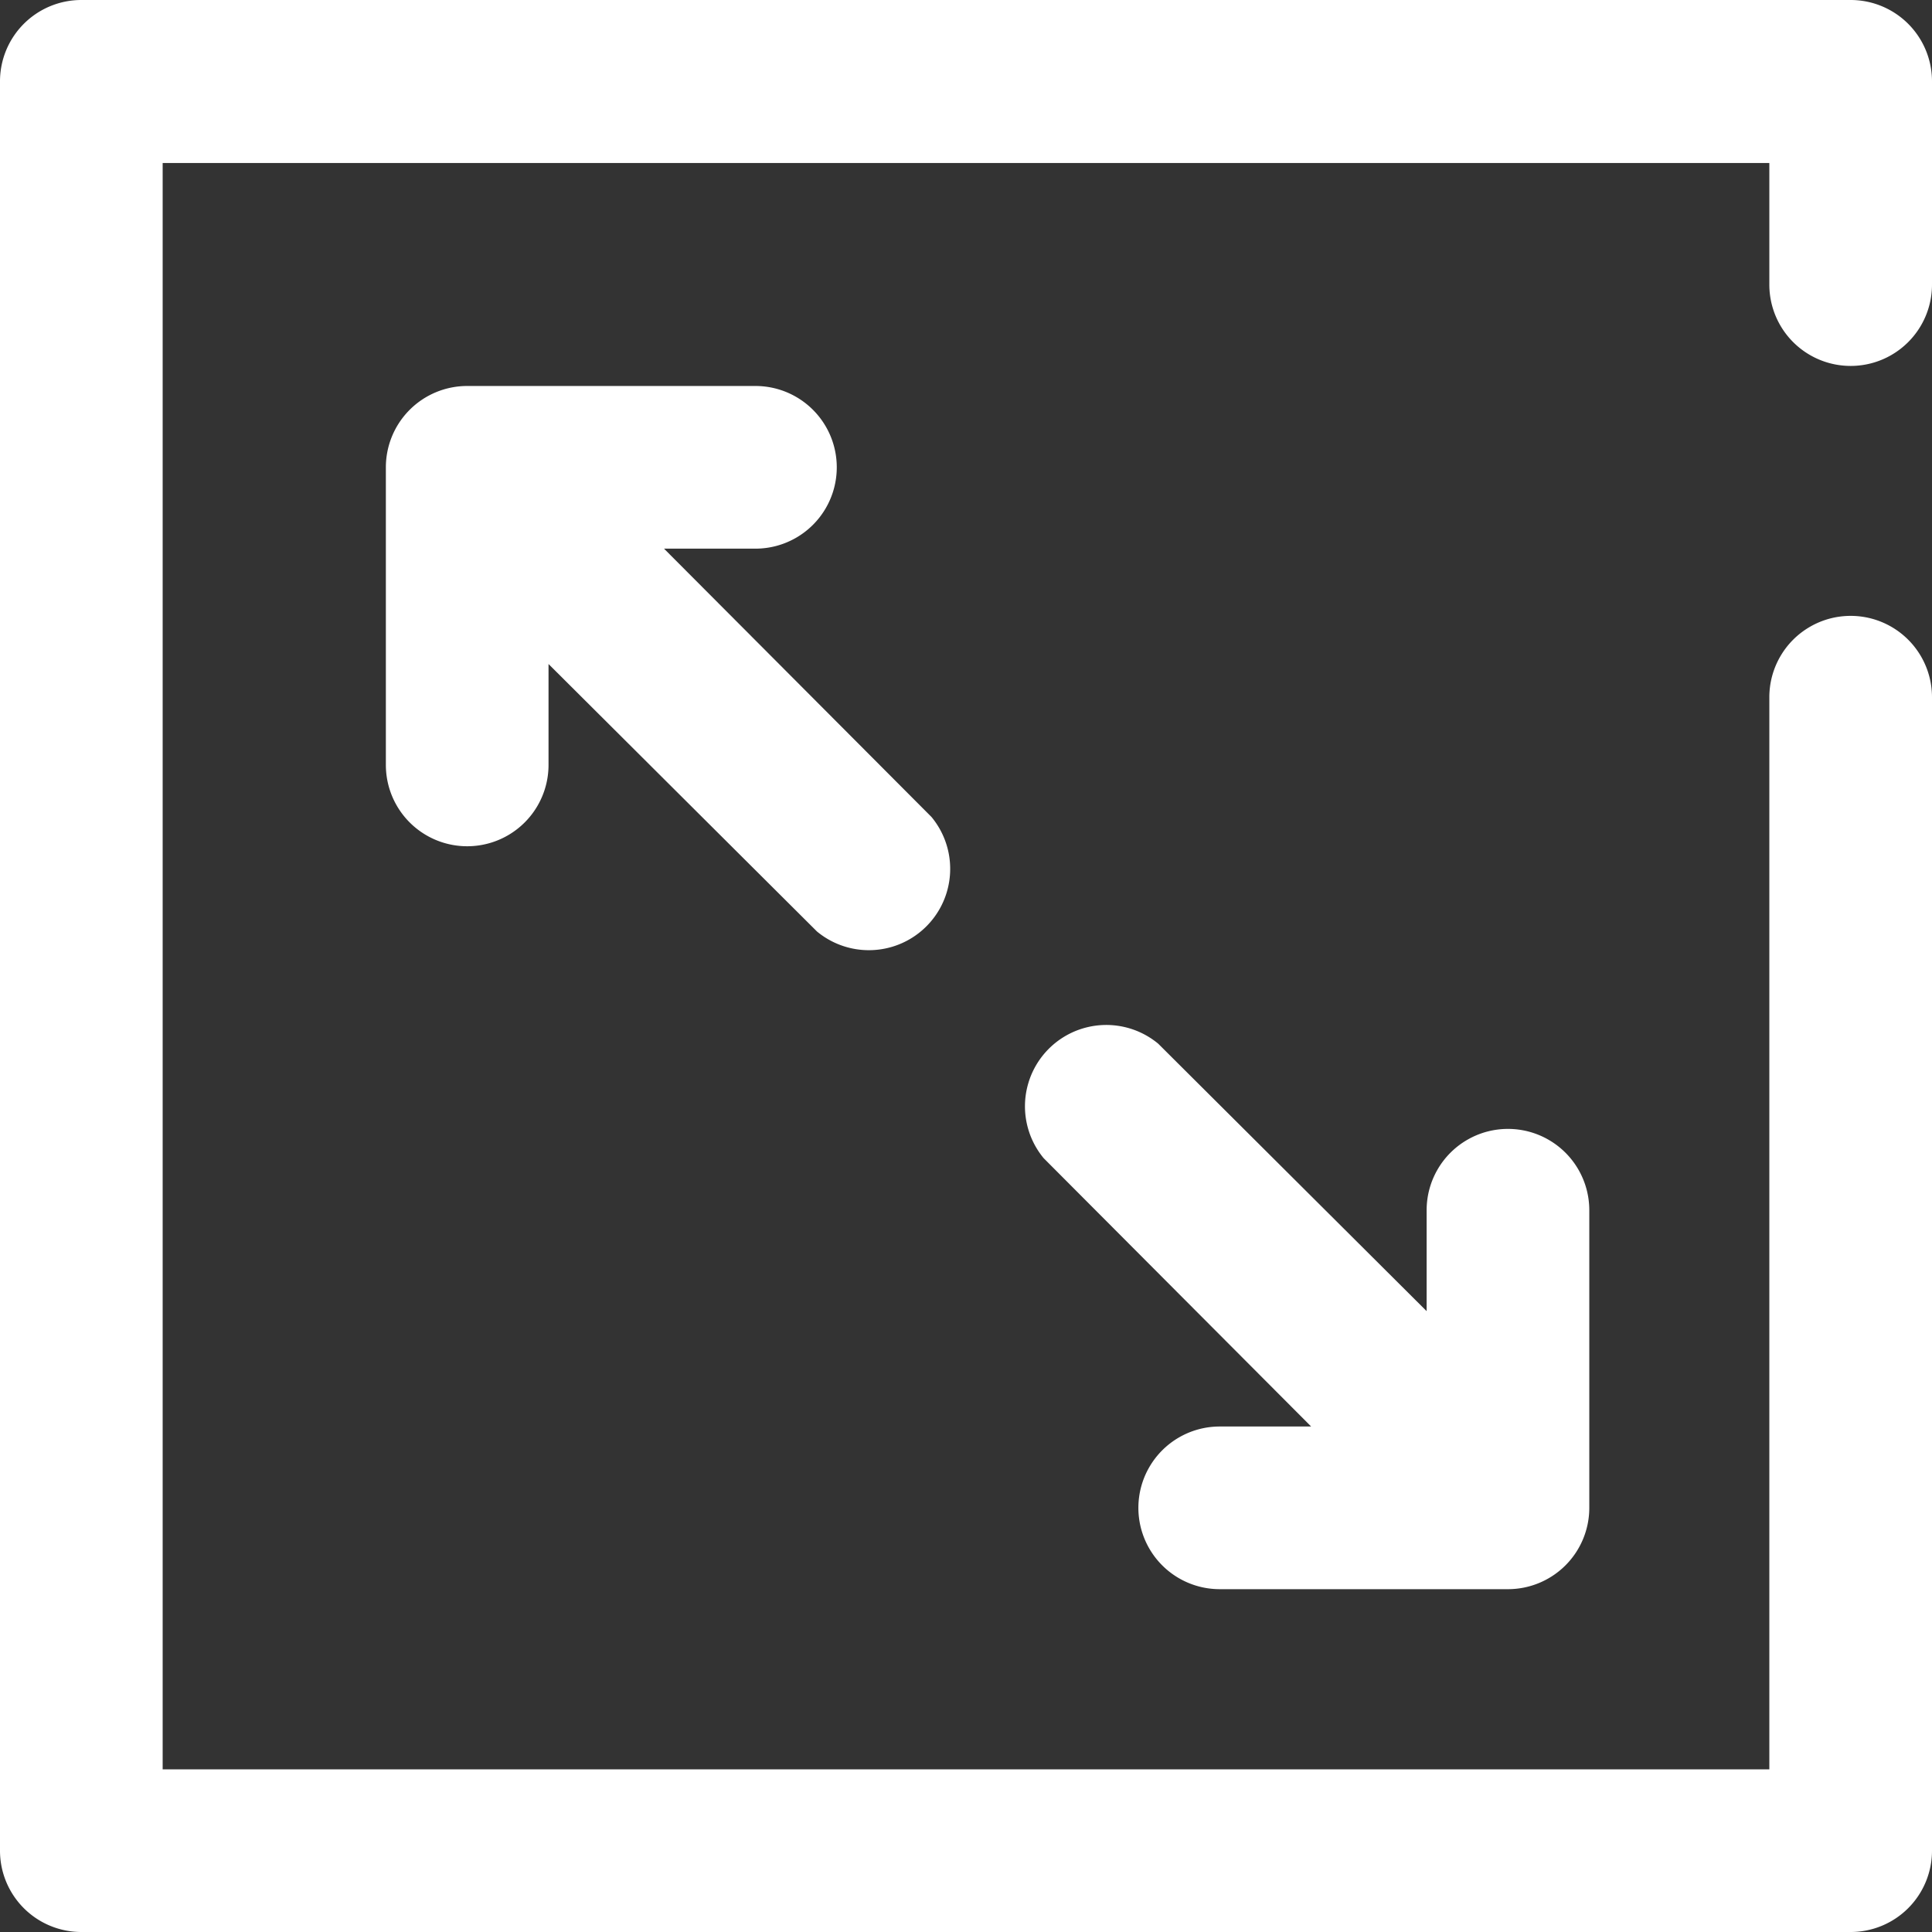
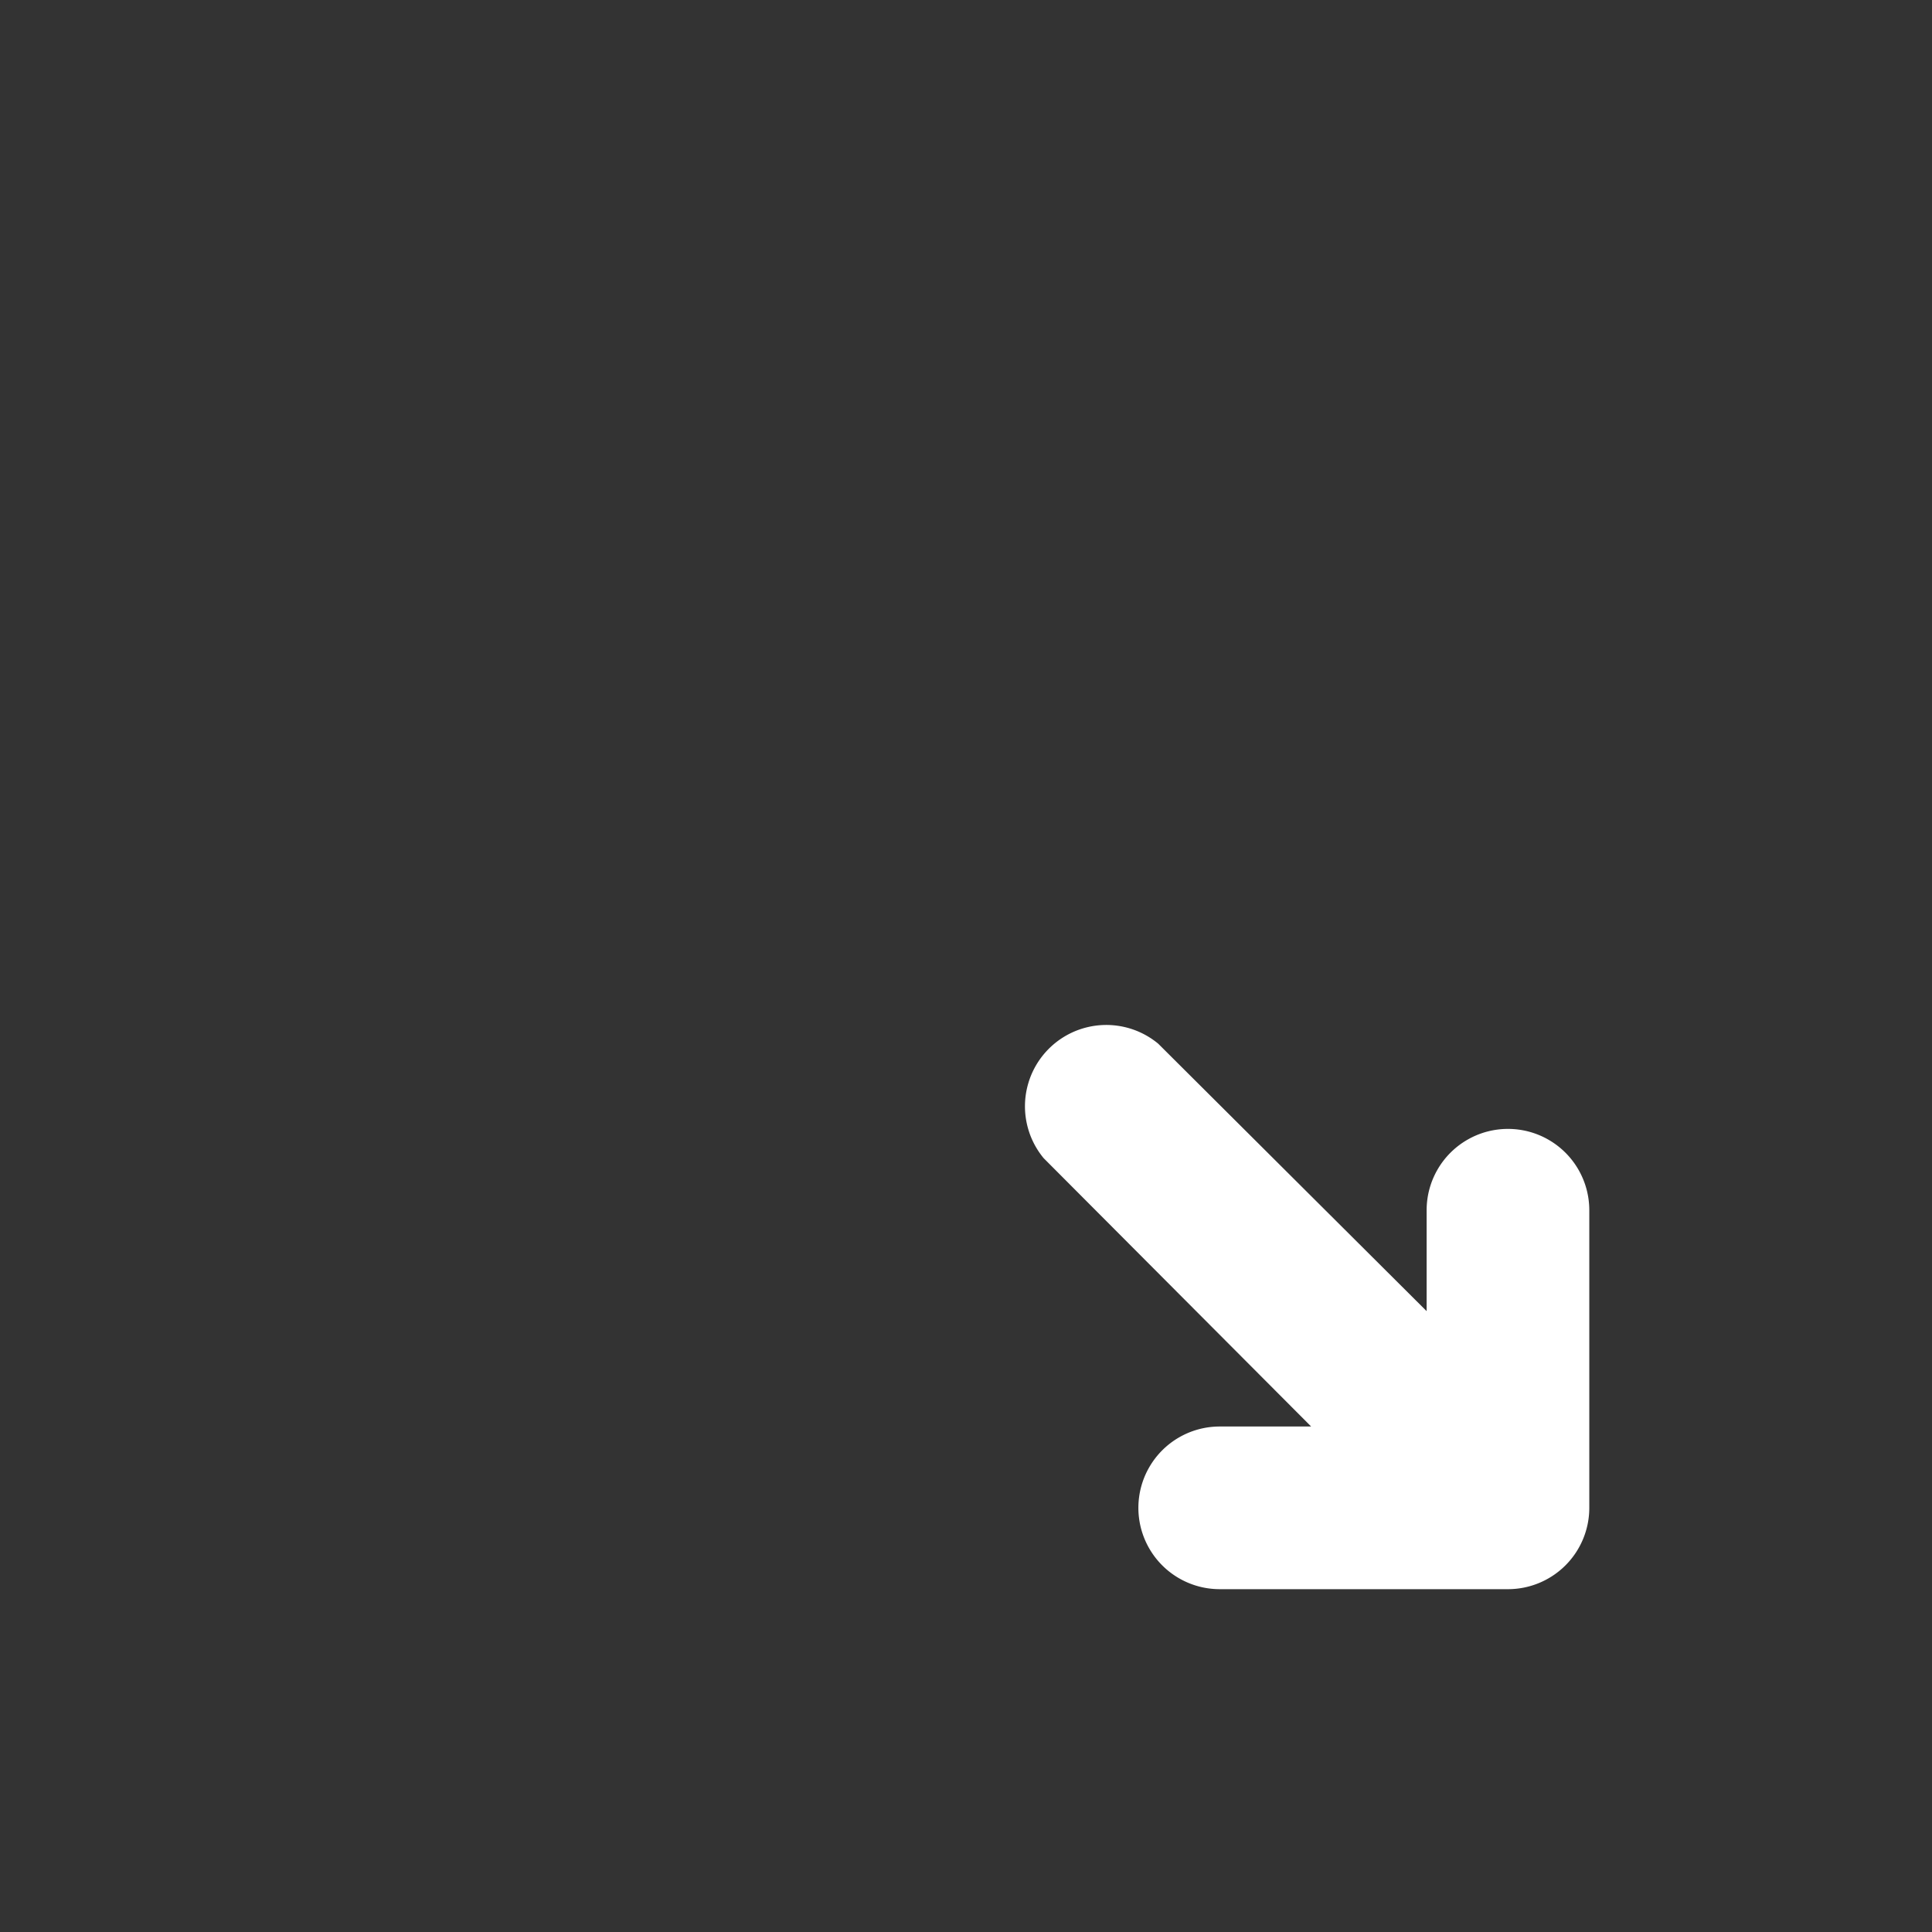
<svg xmlns="http://www.w3.org/2000/svg" id="maximize" width="15.892" height="15.892" viewBox="0 0 15.892 15.892">
  <rect x="0" y="0" width="15.892" height="15.892" fill="#333333" stroke="none" />
-   <path id="Path_431" data-name="Path 431" d="M15.223,15.892H13.551a.669.669,0,0,1,0-1.338h1V1.338H1.338V14.554h8.819a.669.669,0,0,1,0,1.338H.669A.669.669,0,0,1,0,15.223V.669A.669.669,0,0,1,.669,0H15.223a.669.669,0,0,1,.669.669V15.223A.669.669,0,0,1,15.223,15.892Z" transform="translate(0 15.892) rotate(-90)" fill="#fff" />
  <path id="Union_9b" data-name="Union 9b" d="M4.019,4.687H1.648a.669.669,0,0,1,0-1.338H2.4L.2,1.142A.669.669,0,0,1,1.142.2L3.35,2.4V1.57a.669.669,0,0,1,1.338,0V4.018a.669.669,0,0,1-.669.669Z" transform="translate(8.385 8.385)" fill="#fff" />
-   <path id="Union_10b" data-name="Union 10b" d="M4.019,4.687H1.648a.669.669,0,0,1,0-1.338H2.4L.2,1.142A.669.669,0,0,1,1.142.2L3.35,2.4V1.57a.669.669,0,0,1,1.338,0V4.018a.669.669,0,0,1-.669.669Z" transform="translate(7.862 7.862) rotate(180)" fill="#fff" />
</svg>